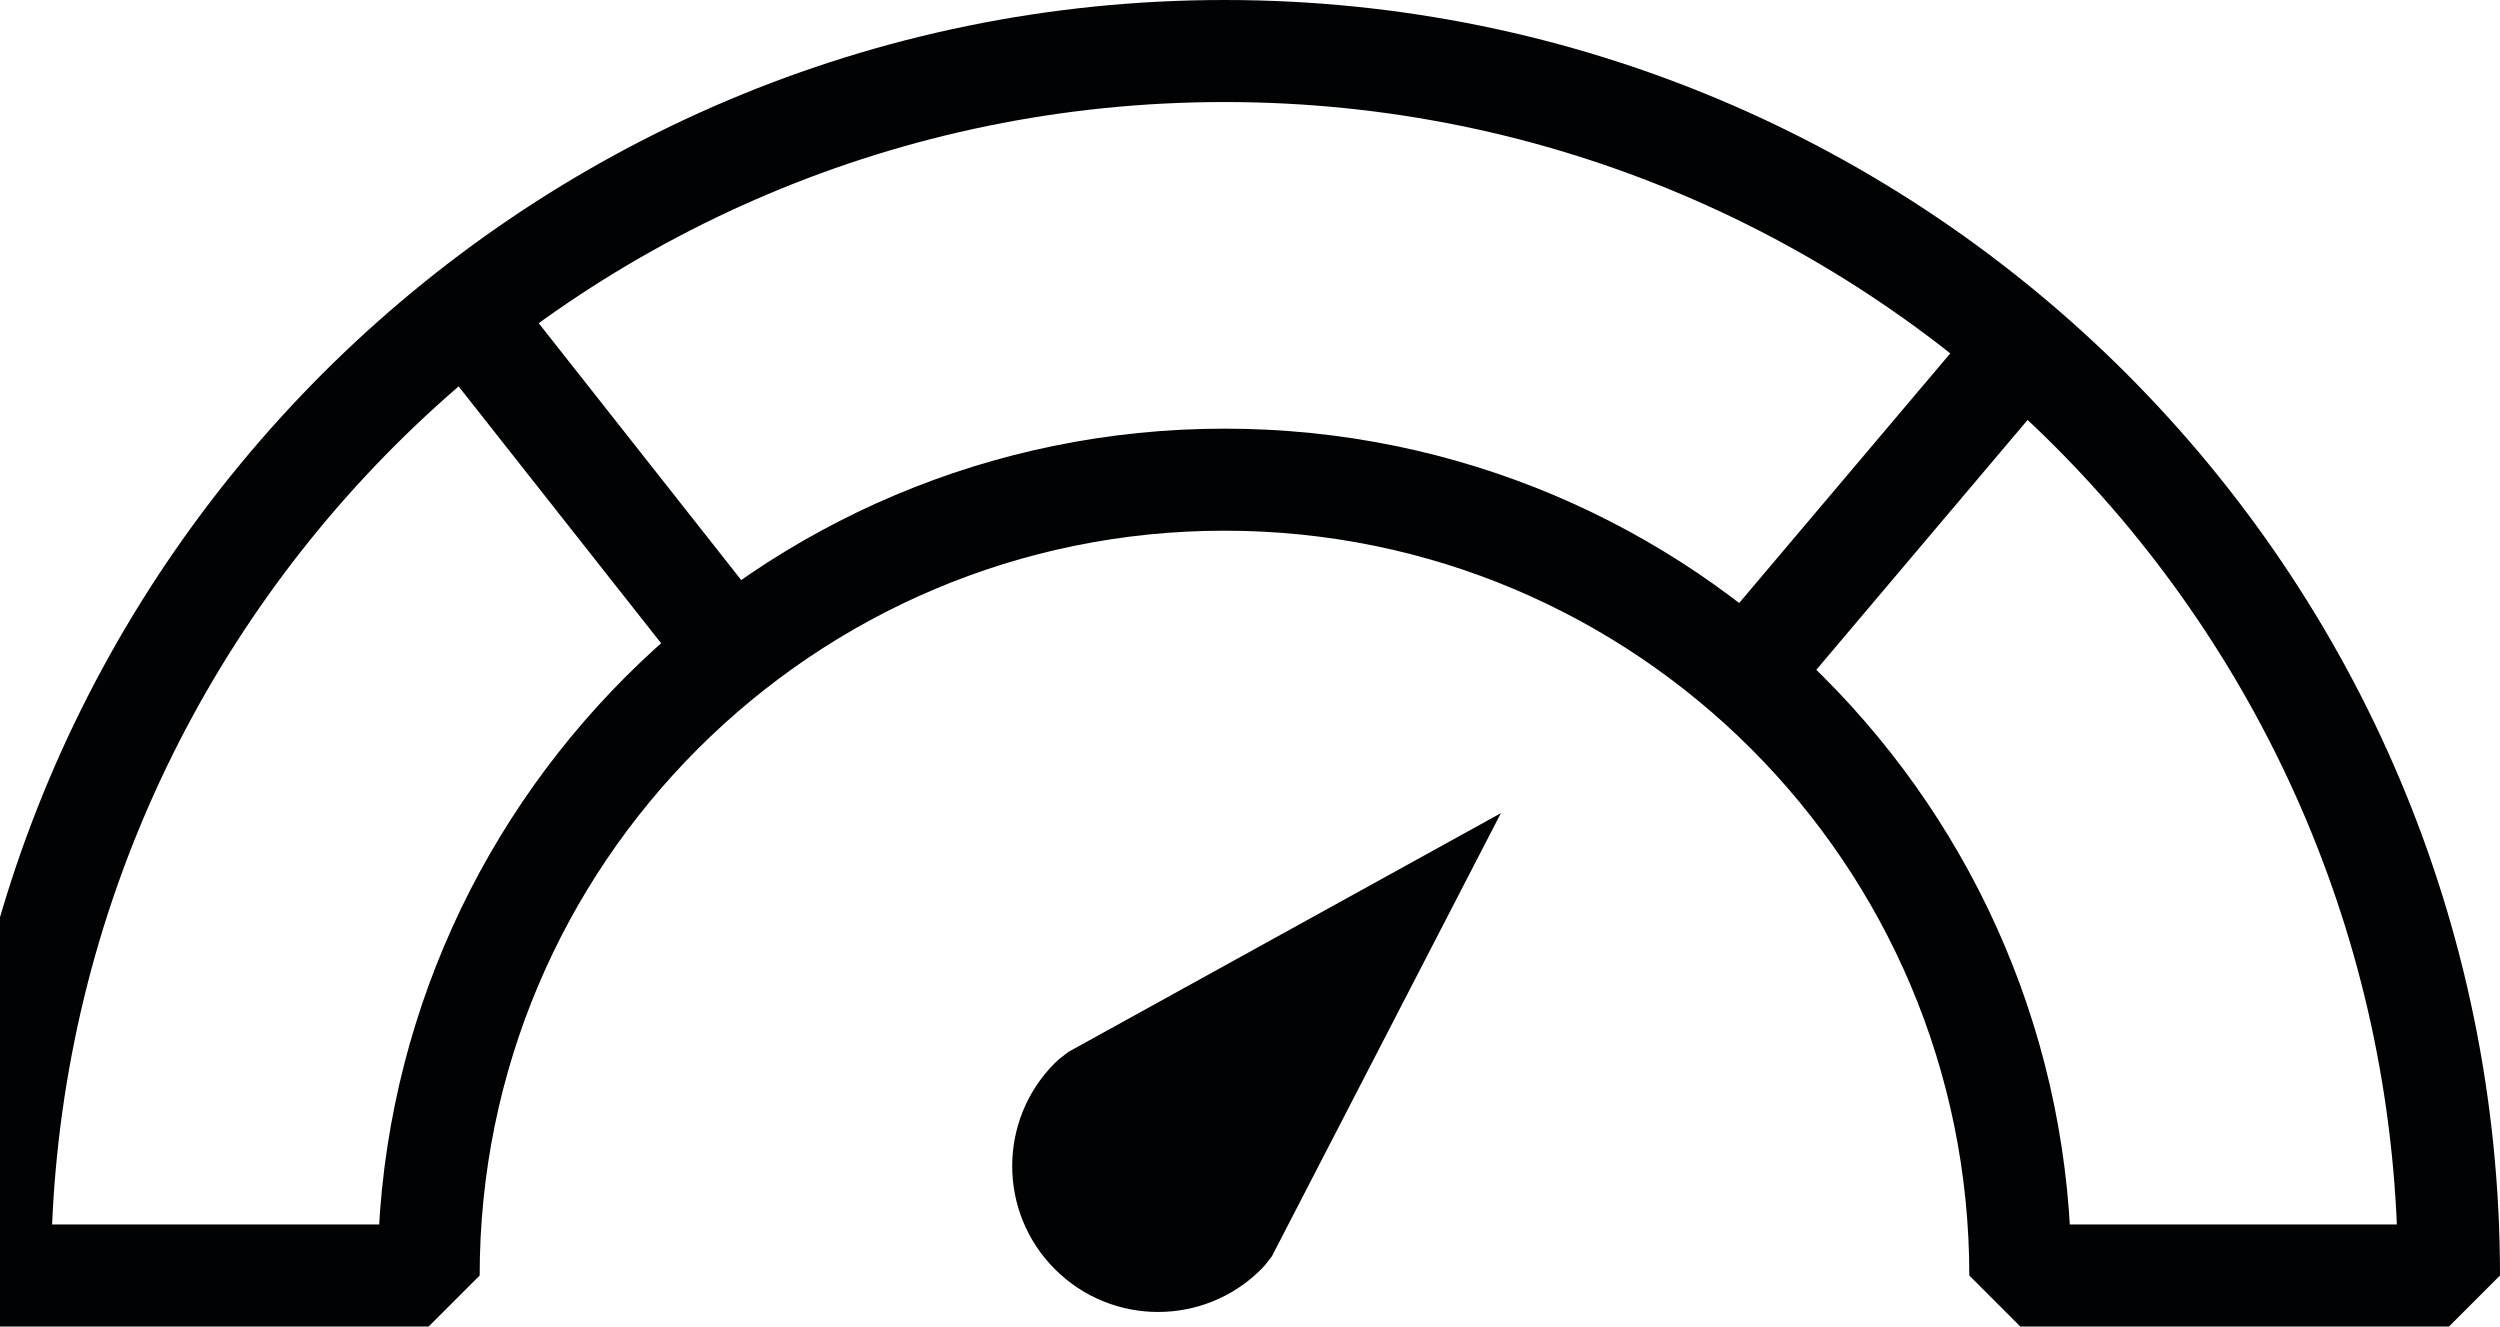
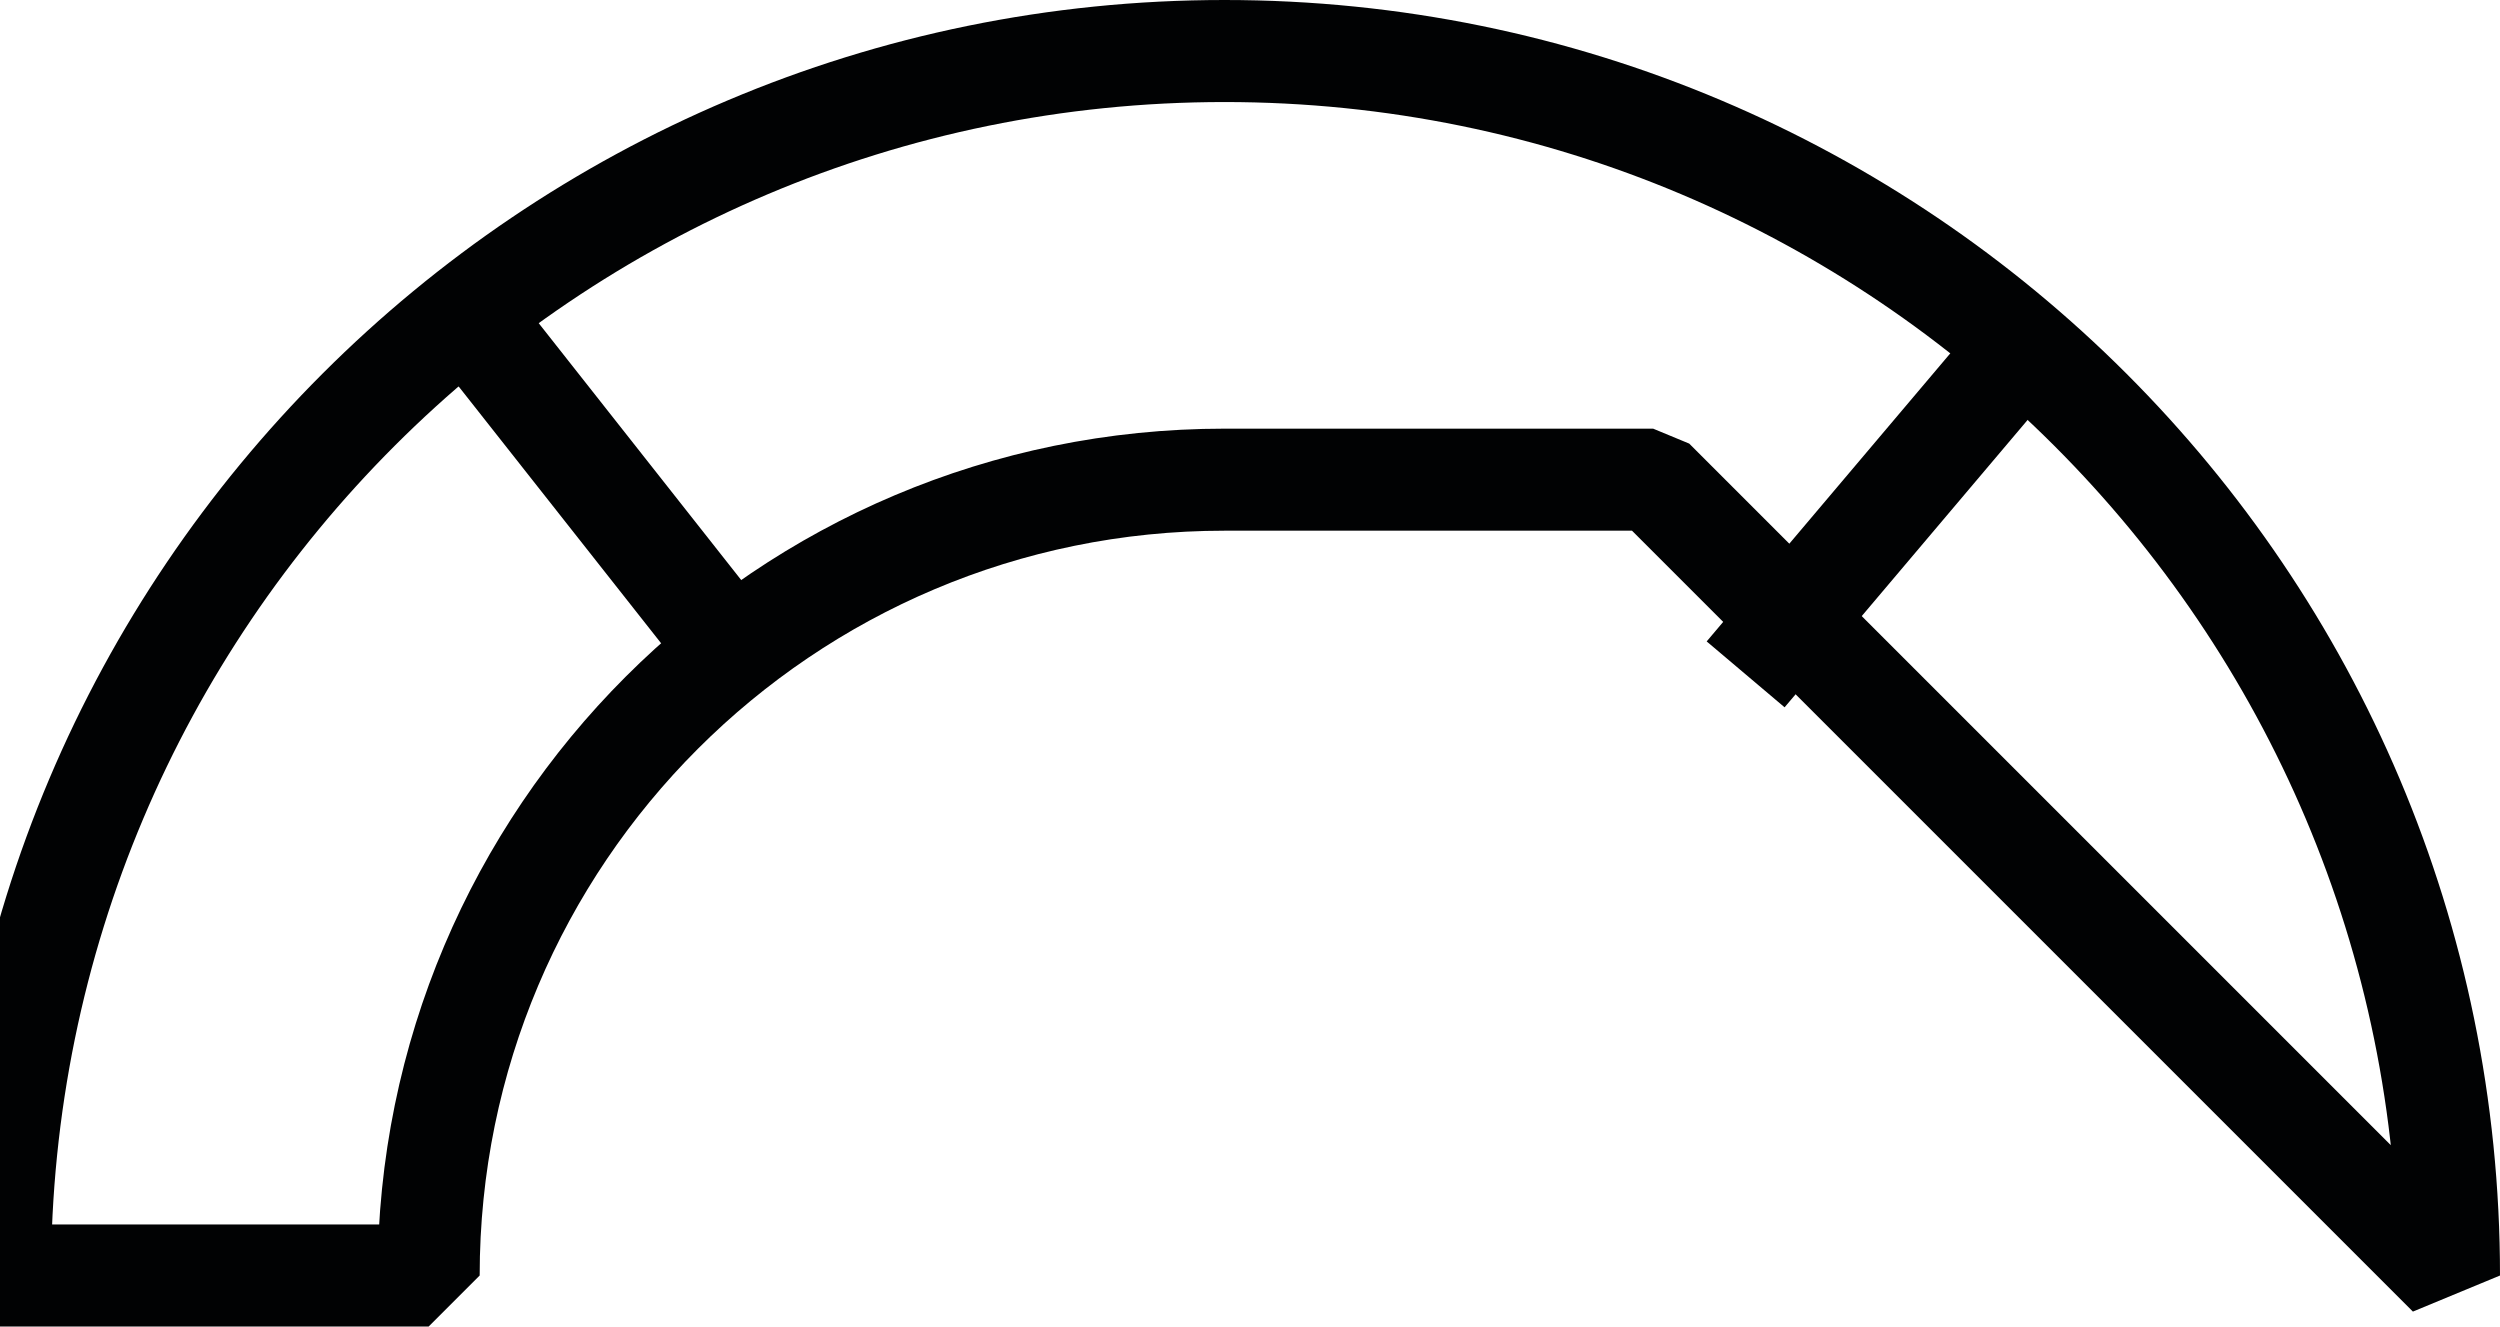
<svg xmlns="http://www.w3.org/2000/svg" id="Layer_2" data-name="Layer 2" width="30.625" height="16.25" viewBox="0 0 30.625 16.25">
  <defs>
    <style>
      .cls-1 {
        fill: none;
        stroke: #010203;
        stroke-linejoin: bevel;
        stroke-width: 1.25px;
      }

      .cls-2 {
        fill: #010203;
        stroke-width: 0px;
      }
    </style>
  </defs>
  <g id="Icons">
    <g id="RiskAssessment_Black">
      <g>
-         <path class="cls-2" d="M15.585,15.381l2.801-5.42-5.297,2.924c-.056.044-.114.084-.166.136-.698.698-.698,1.829-0,2.527.698.698,1.829.698,2.527,0,.052-.052.092-.11.136-.166Z" />
-         <path class="cls-1" d="M30,15.625C30,7.341,23.284.625,15,.625S0,7.341,0,15.625h5.251c0-5.384,4.365-9.749,9.749-9.749s9.749,4.365,9.749,9.749h5.251Z" />
+         <path class="cls-1" d="M30,15.625C30,7.341,23.284.625,15,.625S0,7.341,0,15.625h5.251c0-5.384,4.365-9.749,9.749-9.749h5.251Z" />
      </g>
      <line class="cls-1" x1="21.384" y1="8.261" x2="24.485" y2="4.594" />
      <line class="cls-1" x1="5.715" y1="3.847" x2="8.766" y2="7.717" />
    </g>
  </g>
</svg>